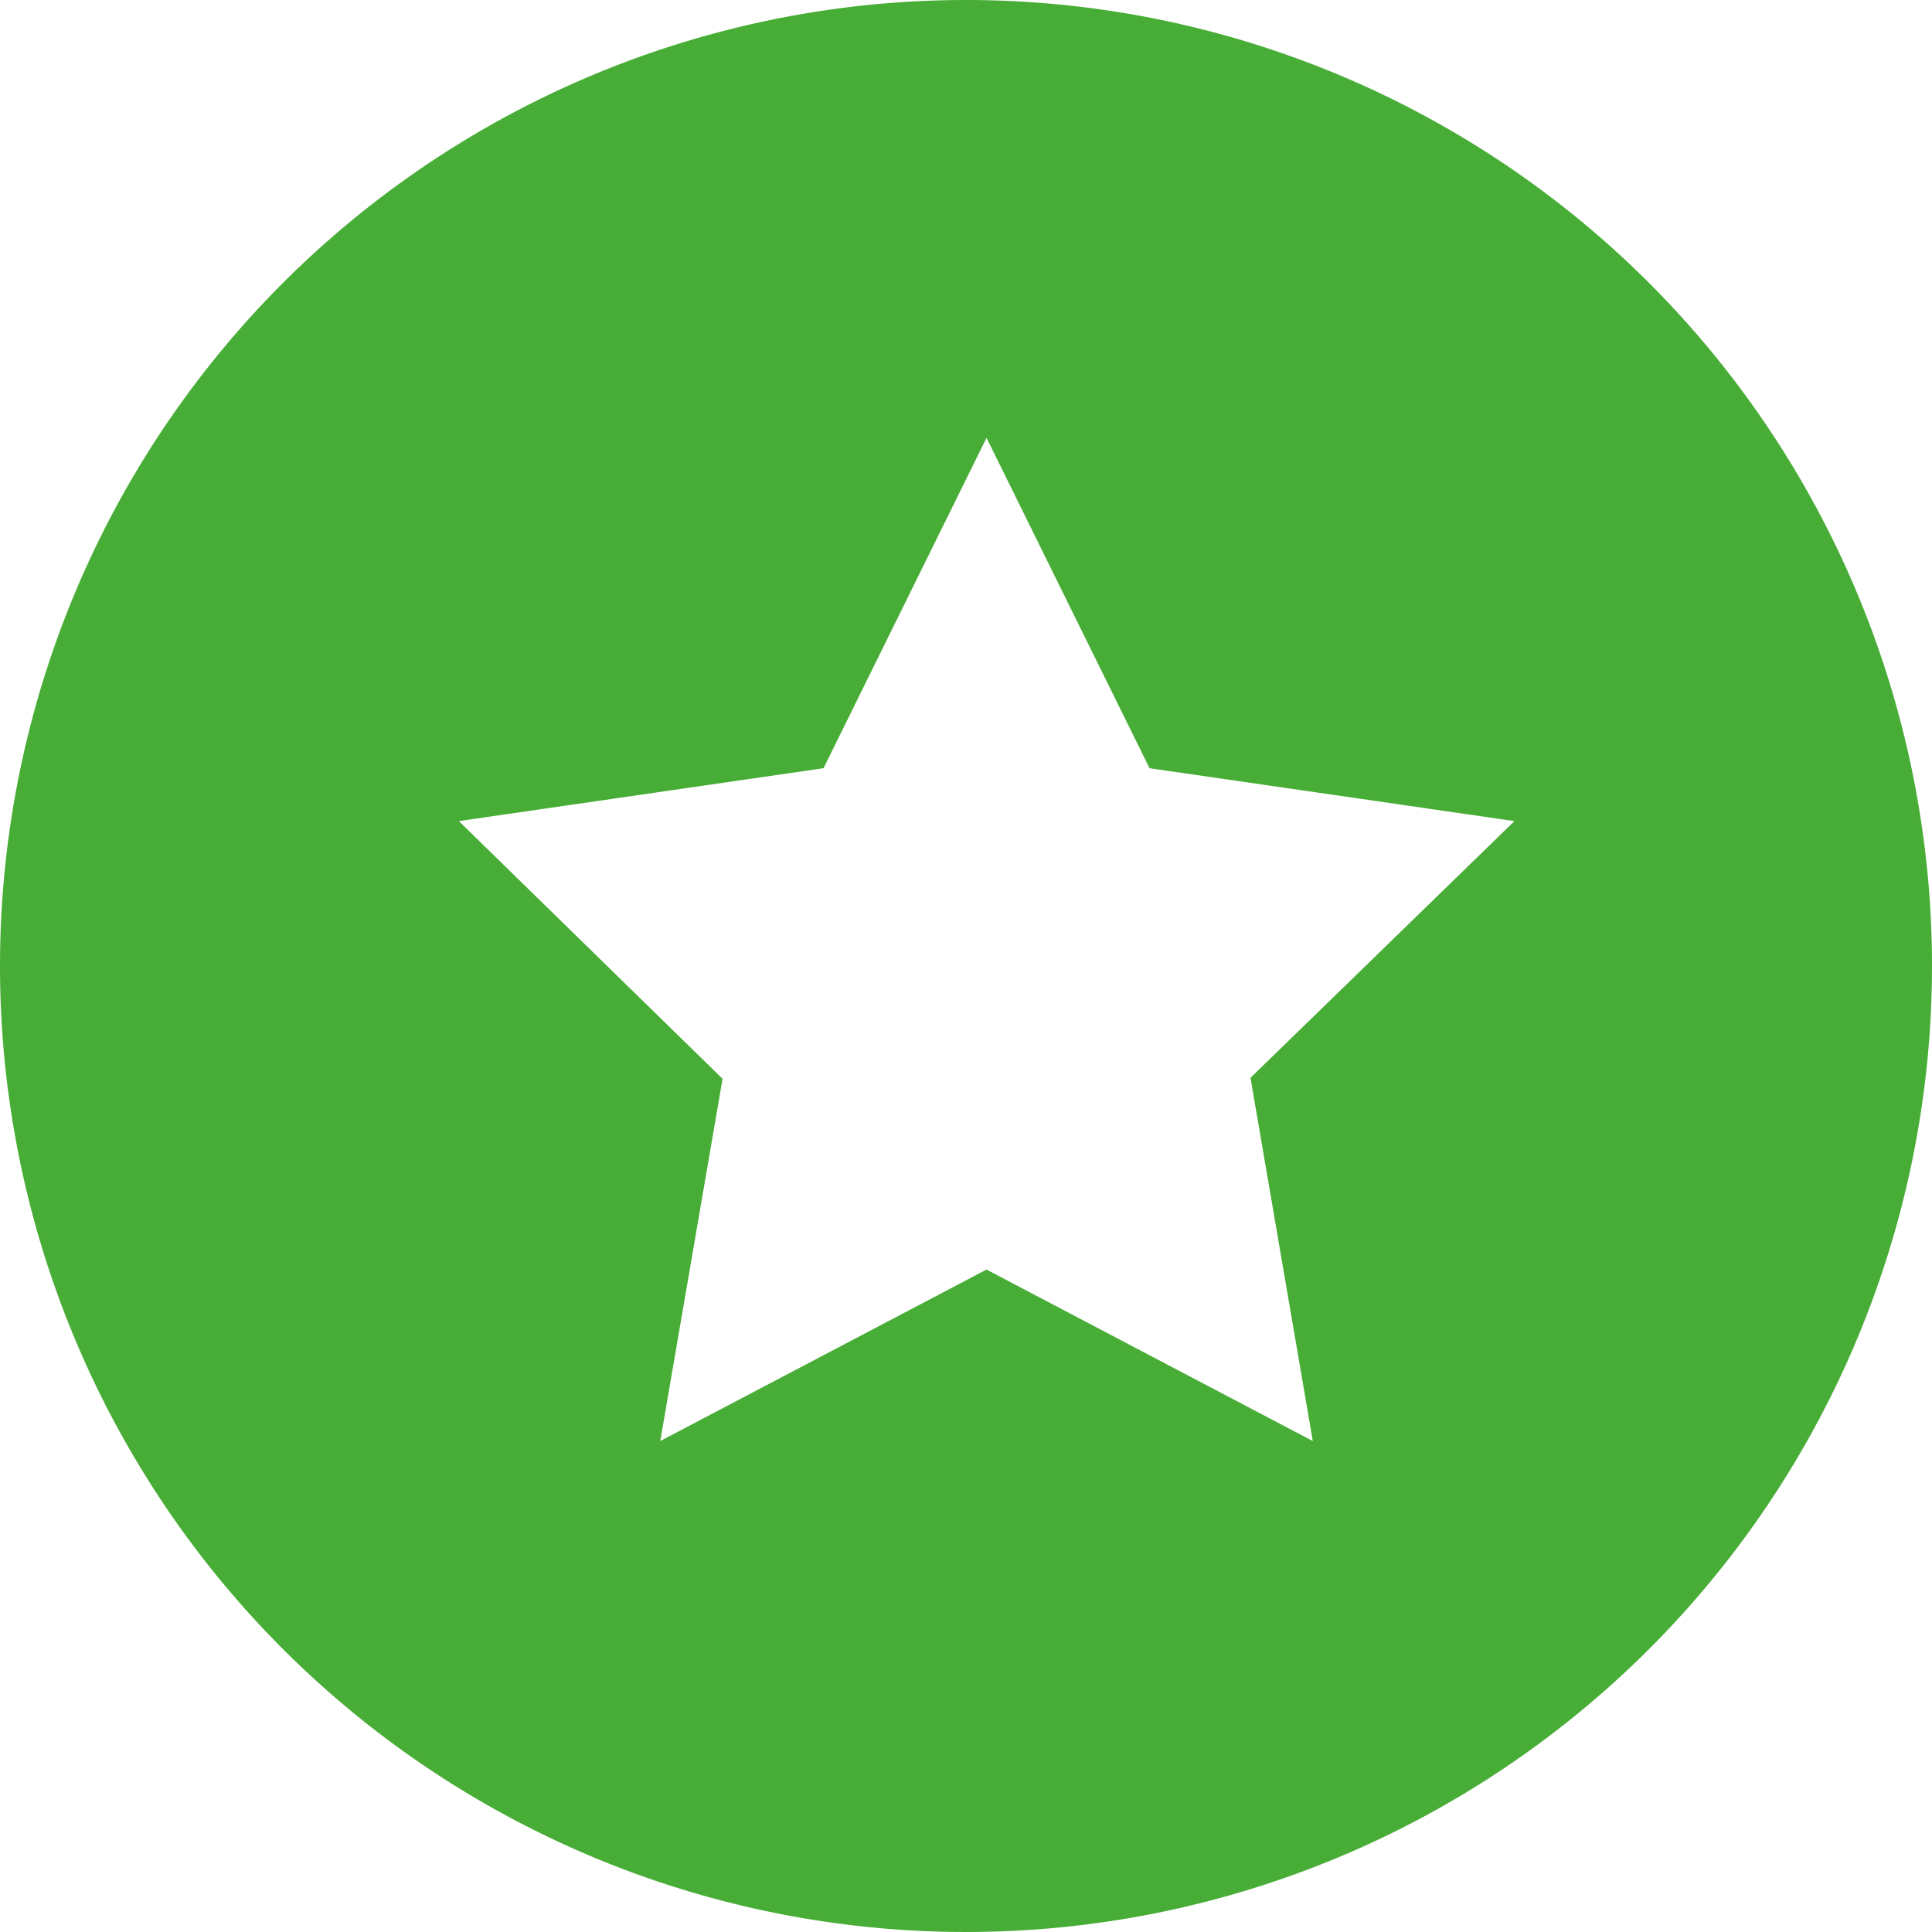
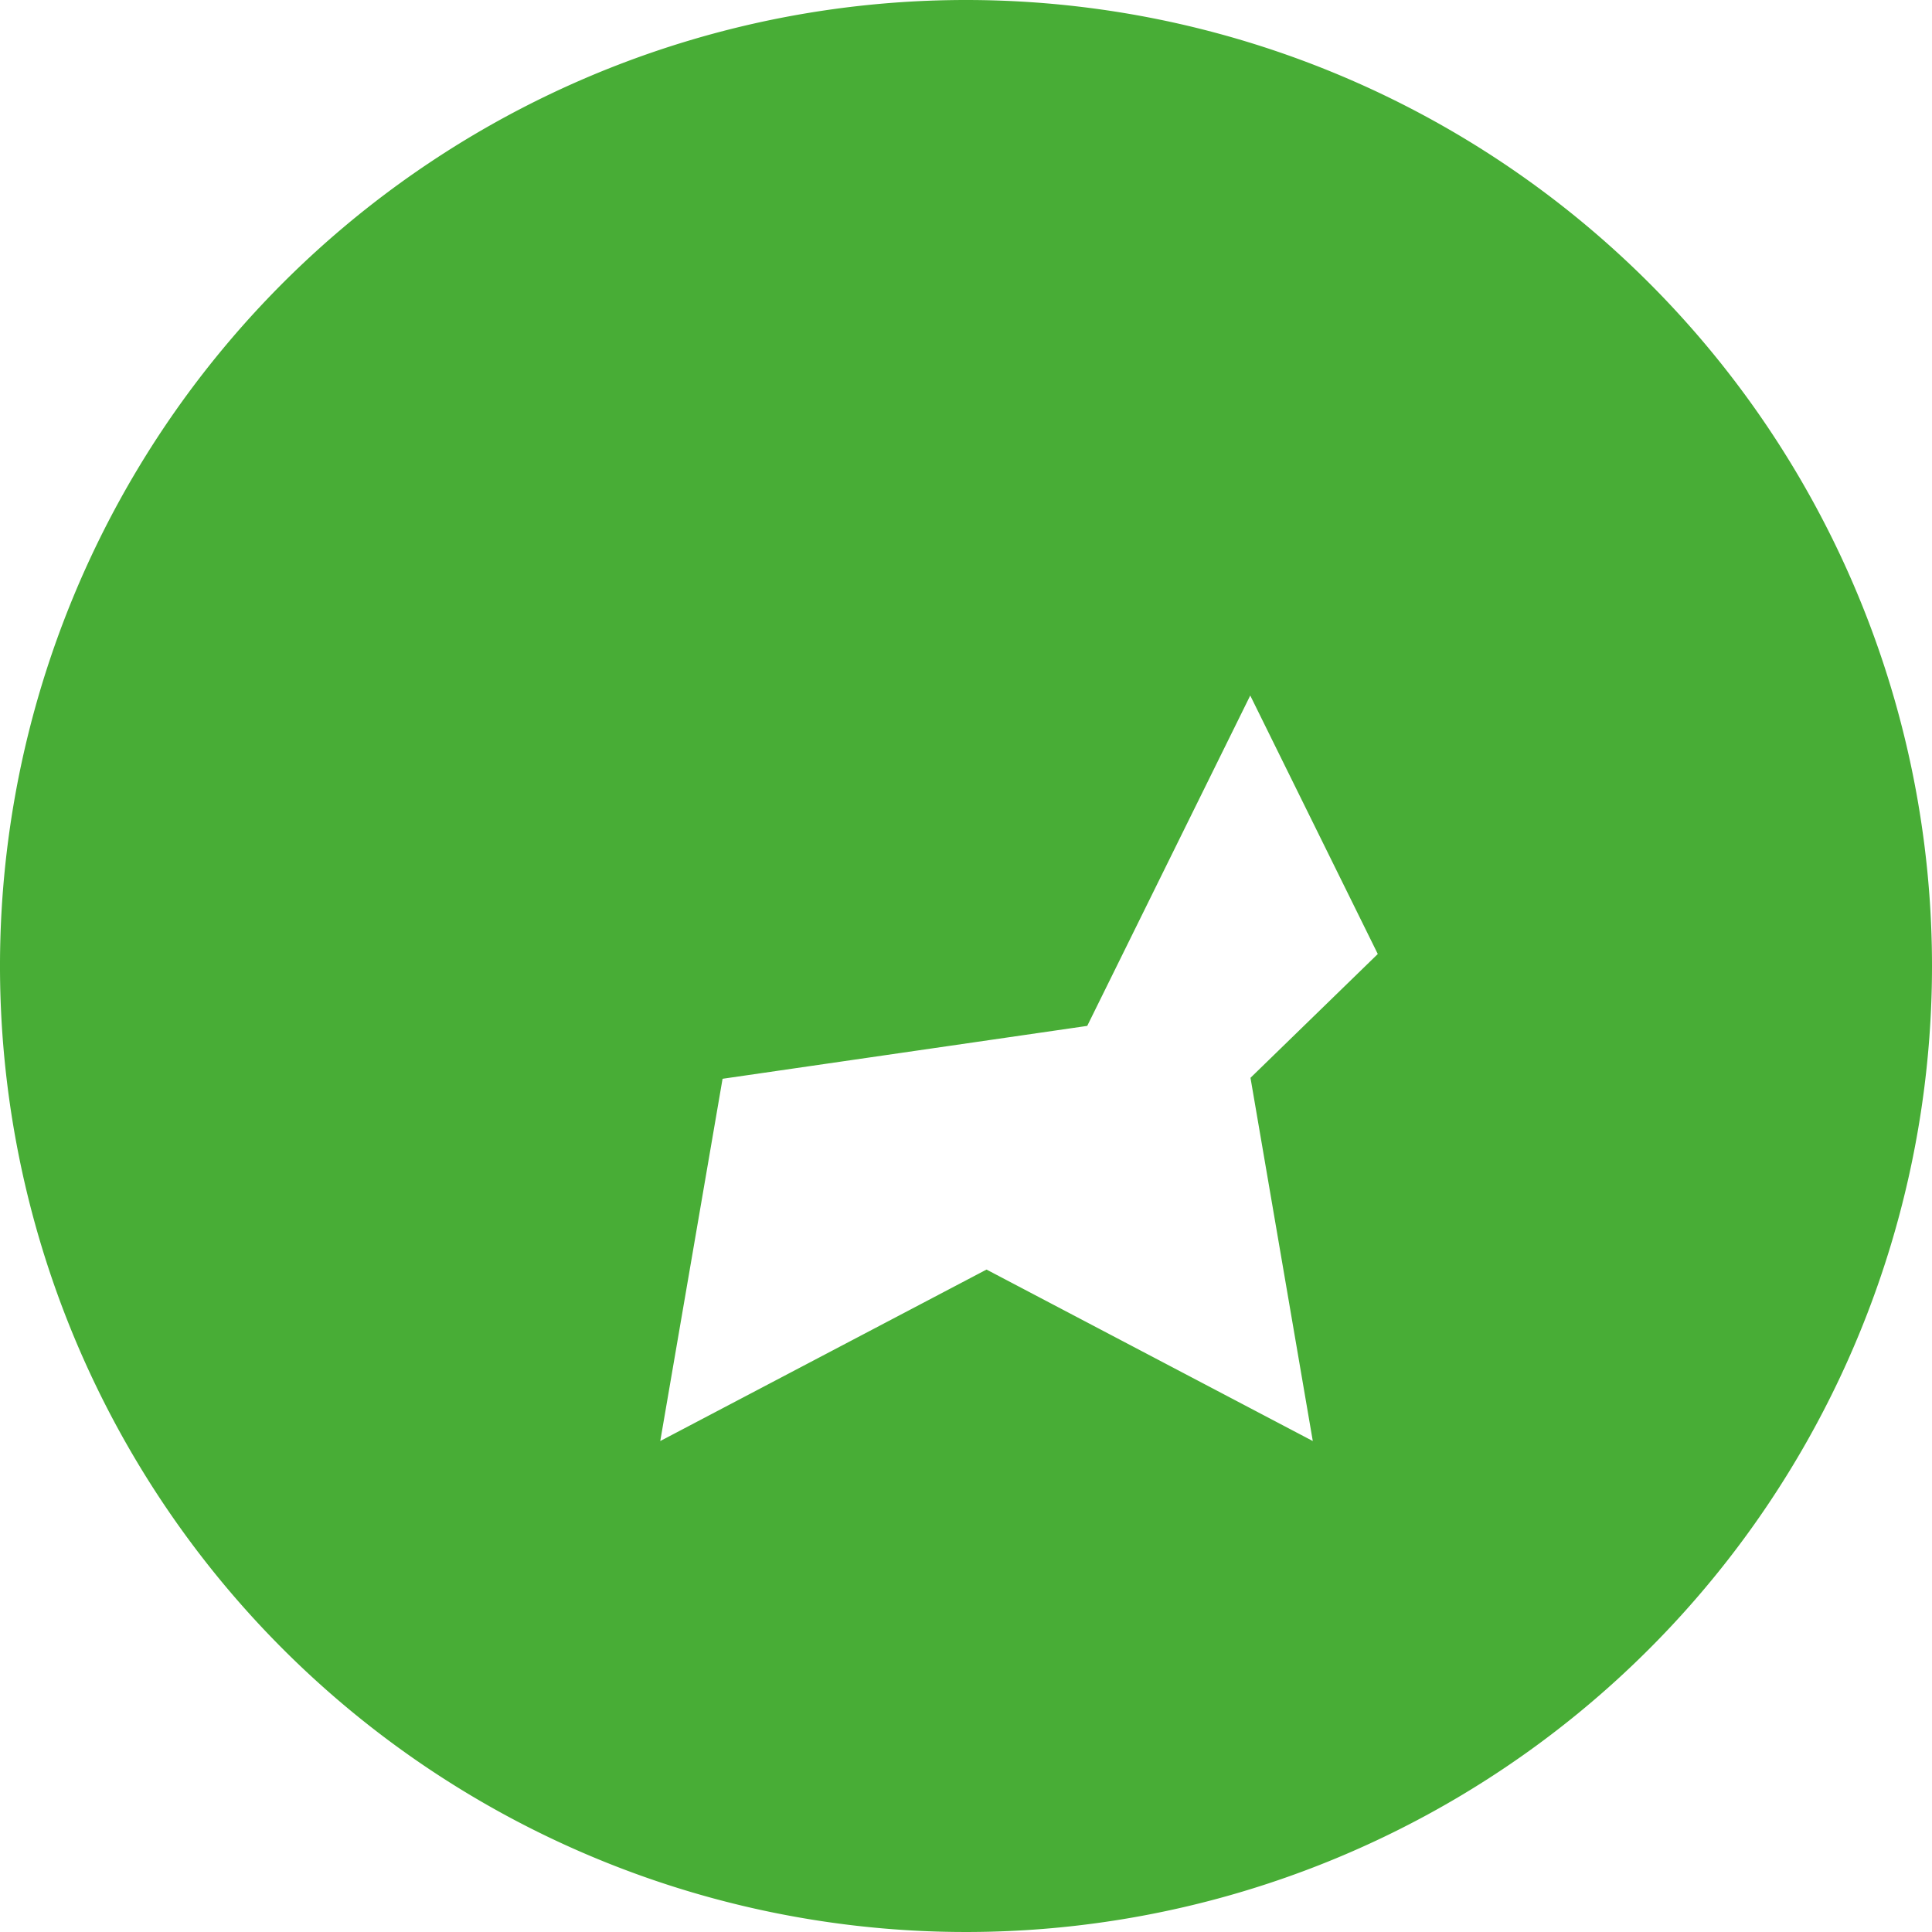
<svg xmlns="http://www.w3.org/2000/svg" width="80" height="80" viewBox="0 0 80 80">
  <defs>
    <style>.a{fill:#48ad36;}</style>
  </defs>
  <title>star</title>
-   <path class="a" d="M40,0A40,40,0,1,0,80,40,40,40,0,0,0,40,0ZM54.36,59.67l-13.51-7.1-13.51,7.1,2.58-15L19,34l15.1-2.19,6.75-13.68,6.75,13.68L62.71,34,51.78,44.63Z" />
+   <path class="a" d="M40,0A40,40,0,1,0,80,40,40,40,0,0,0,40,0ZM54.36,59.67l-13.51-7.1-13.51,7.1,2.58-15l15.1-2.19,6.75-13.68,6.75,13.68L62.71,34,51.78,44.63Z" />
</svg>